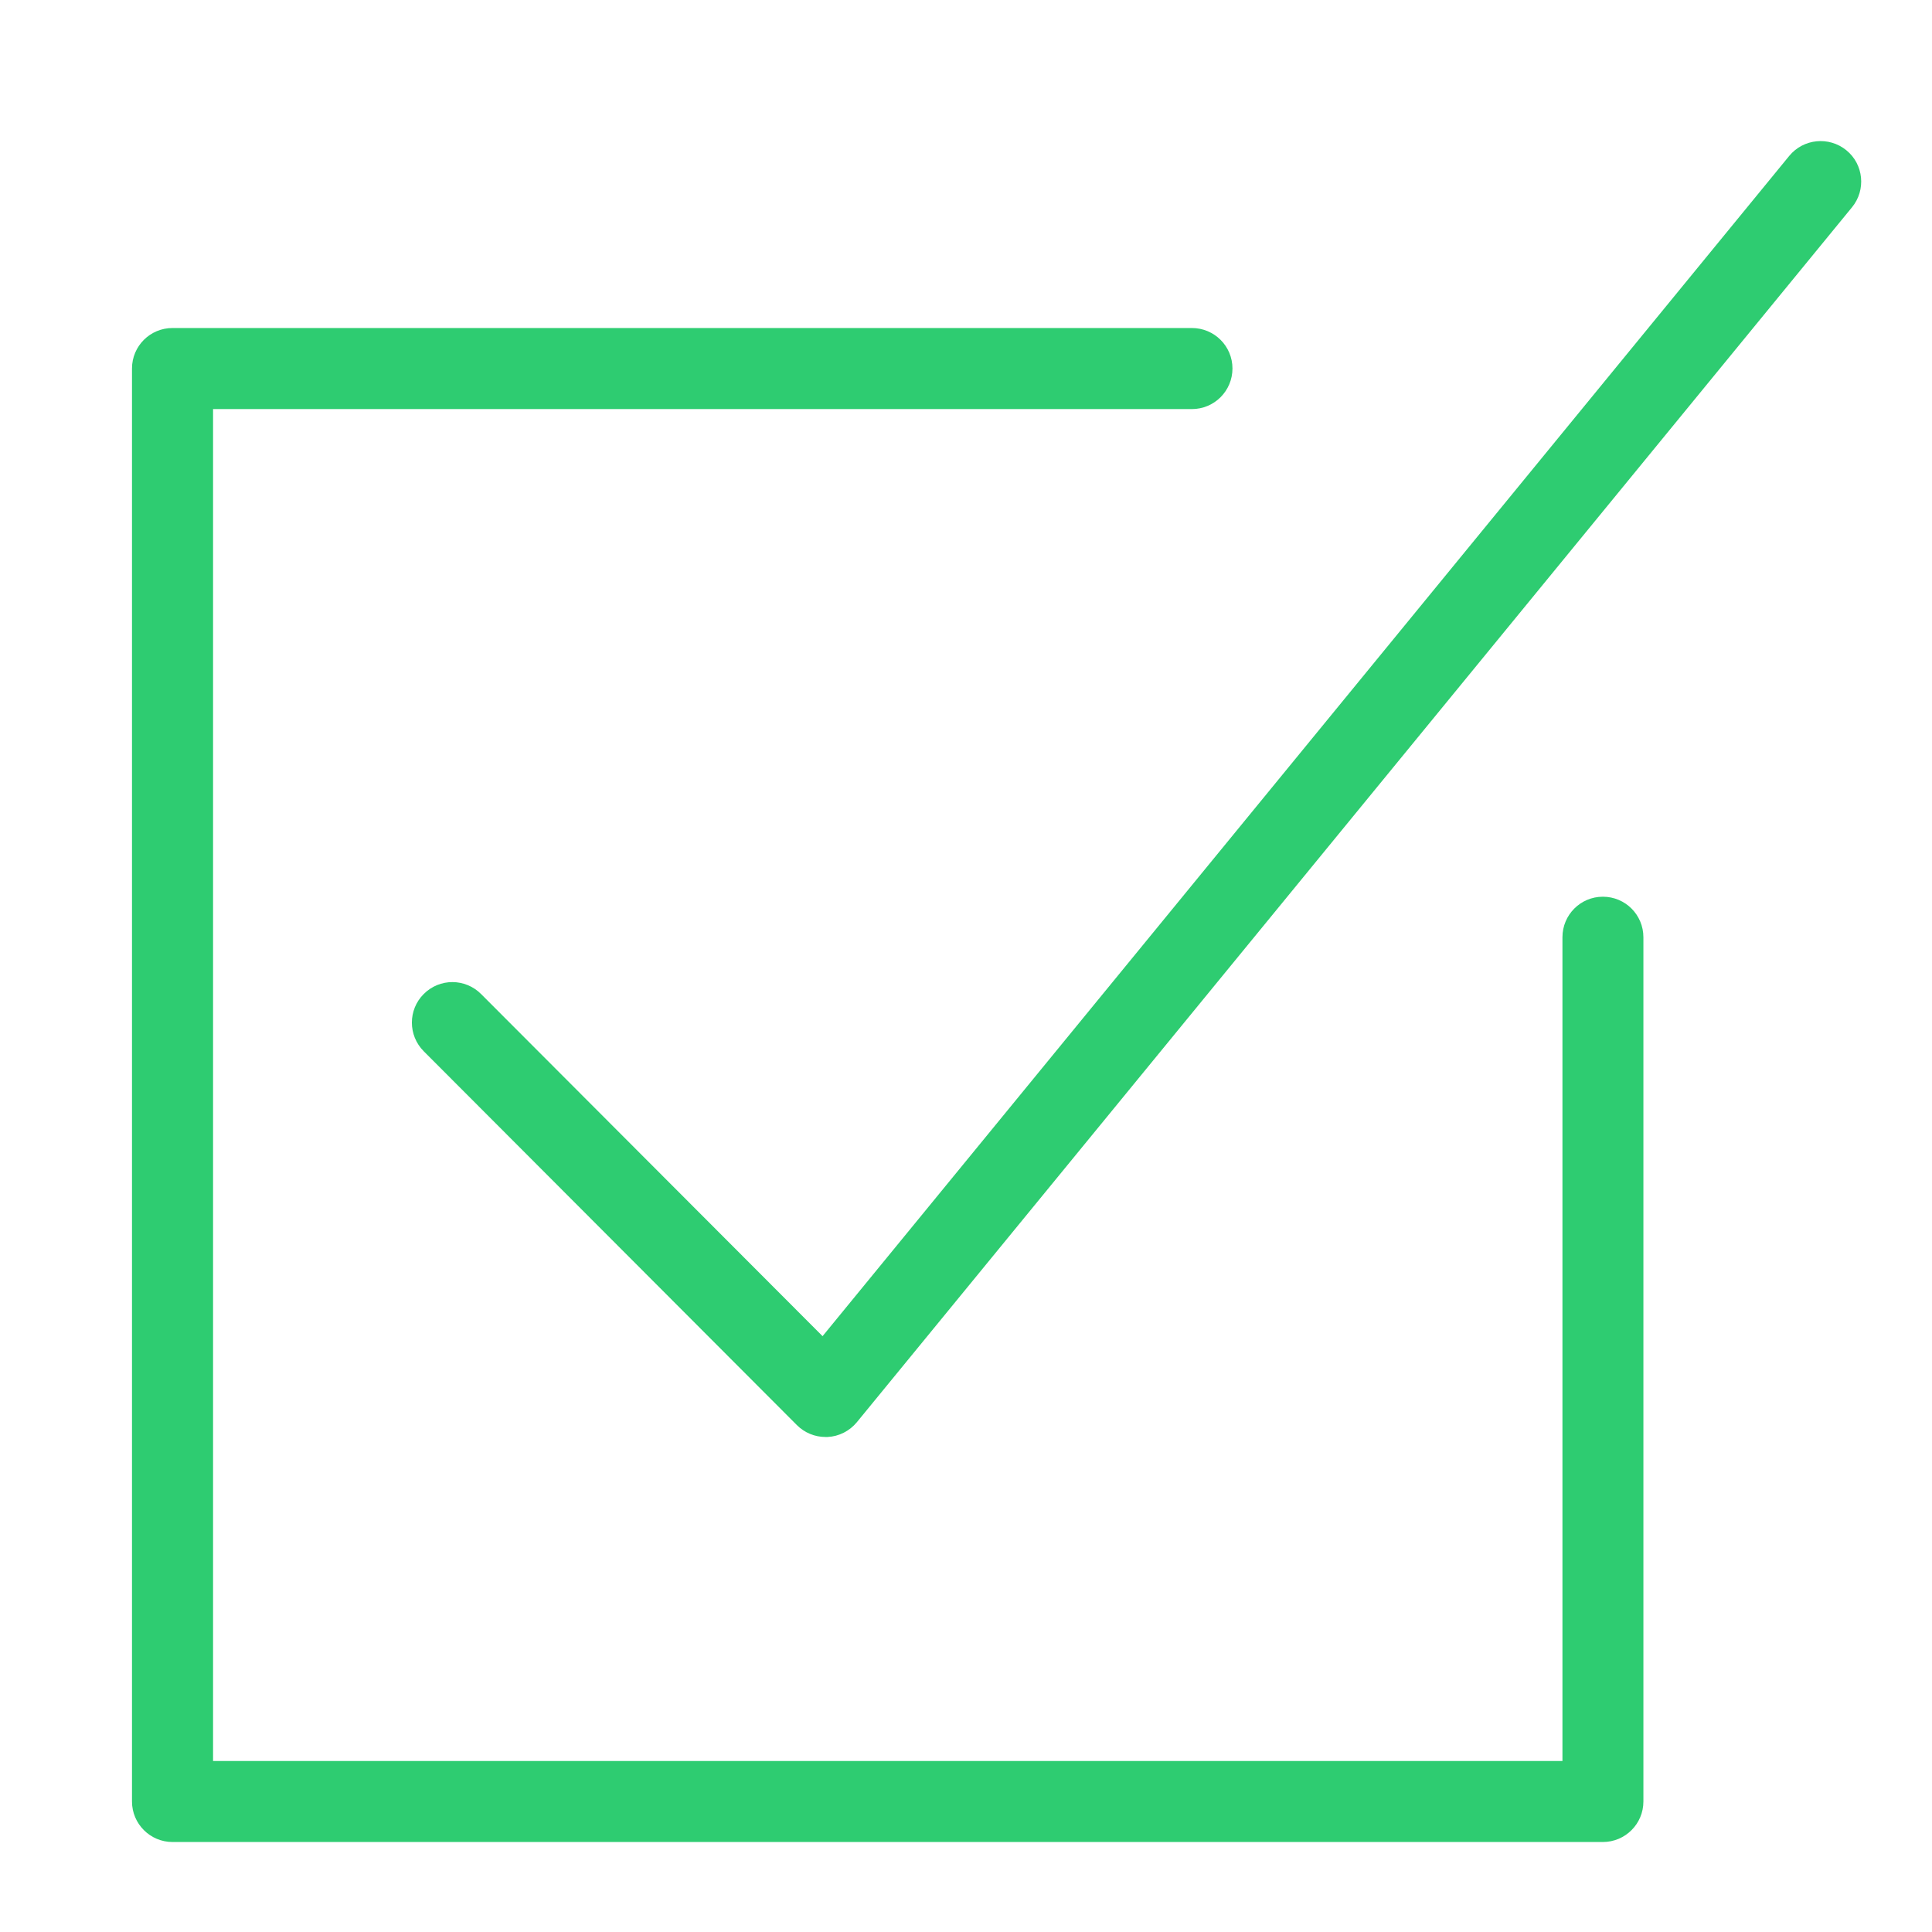
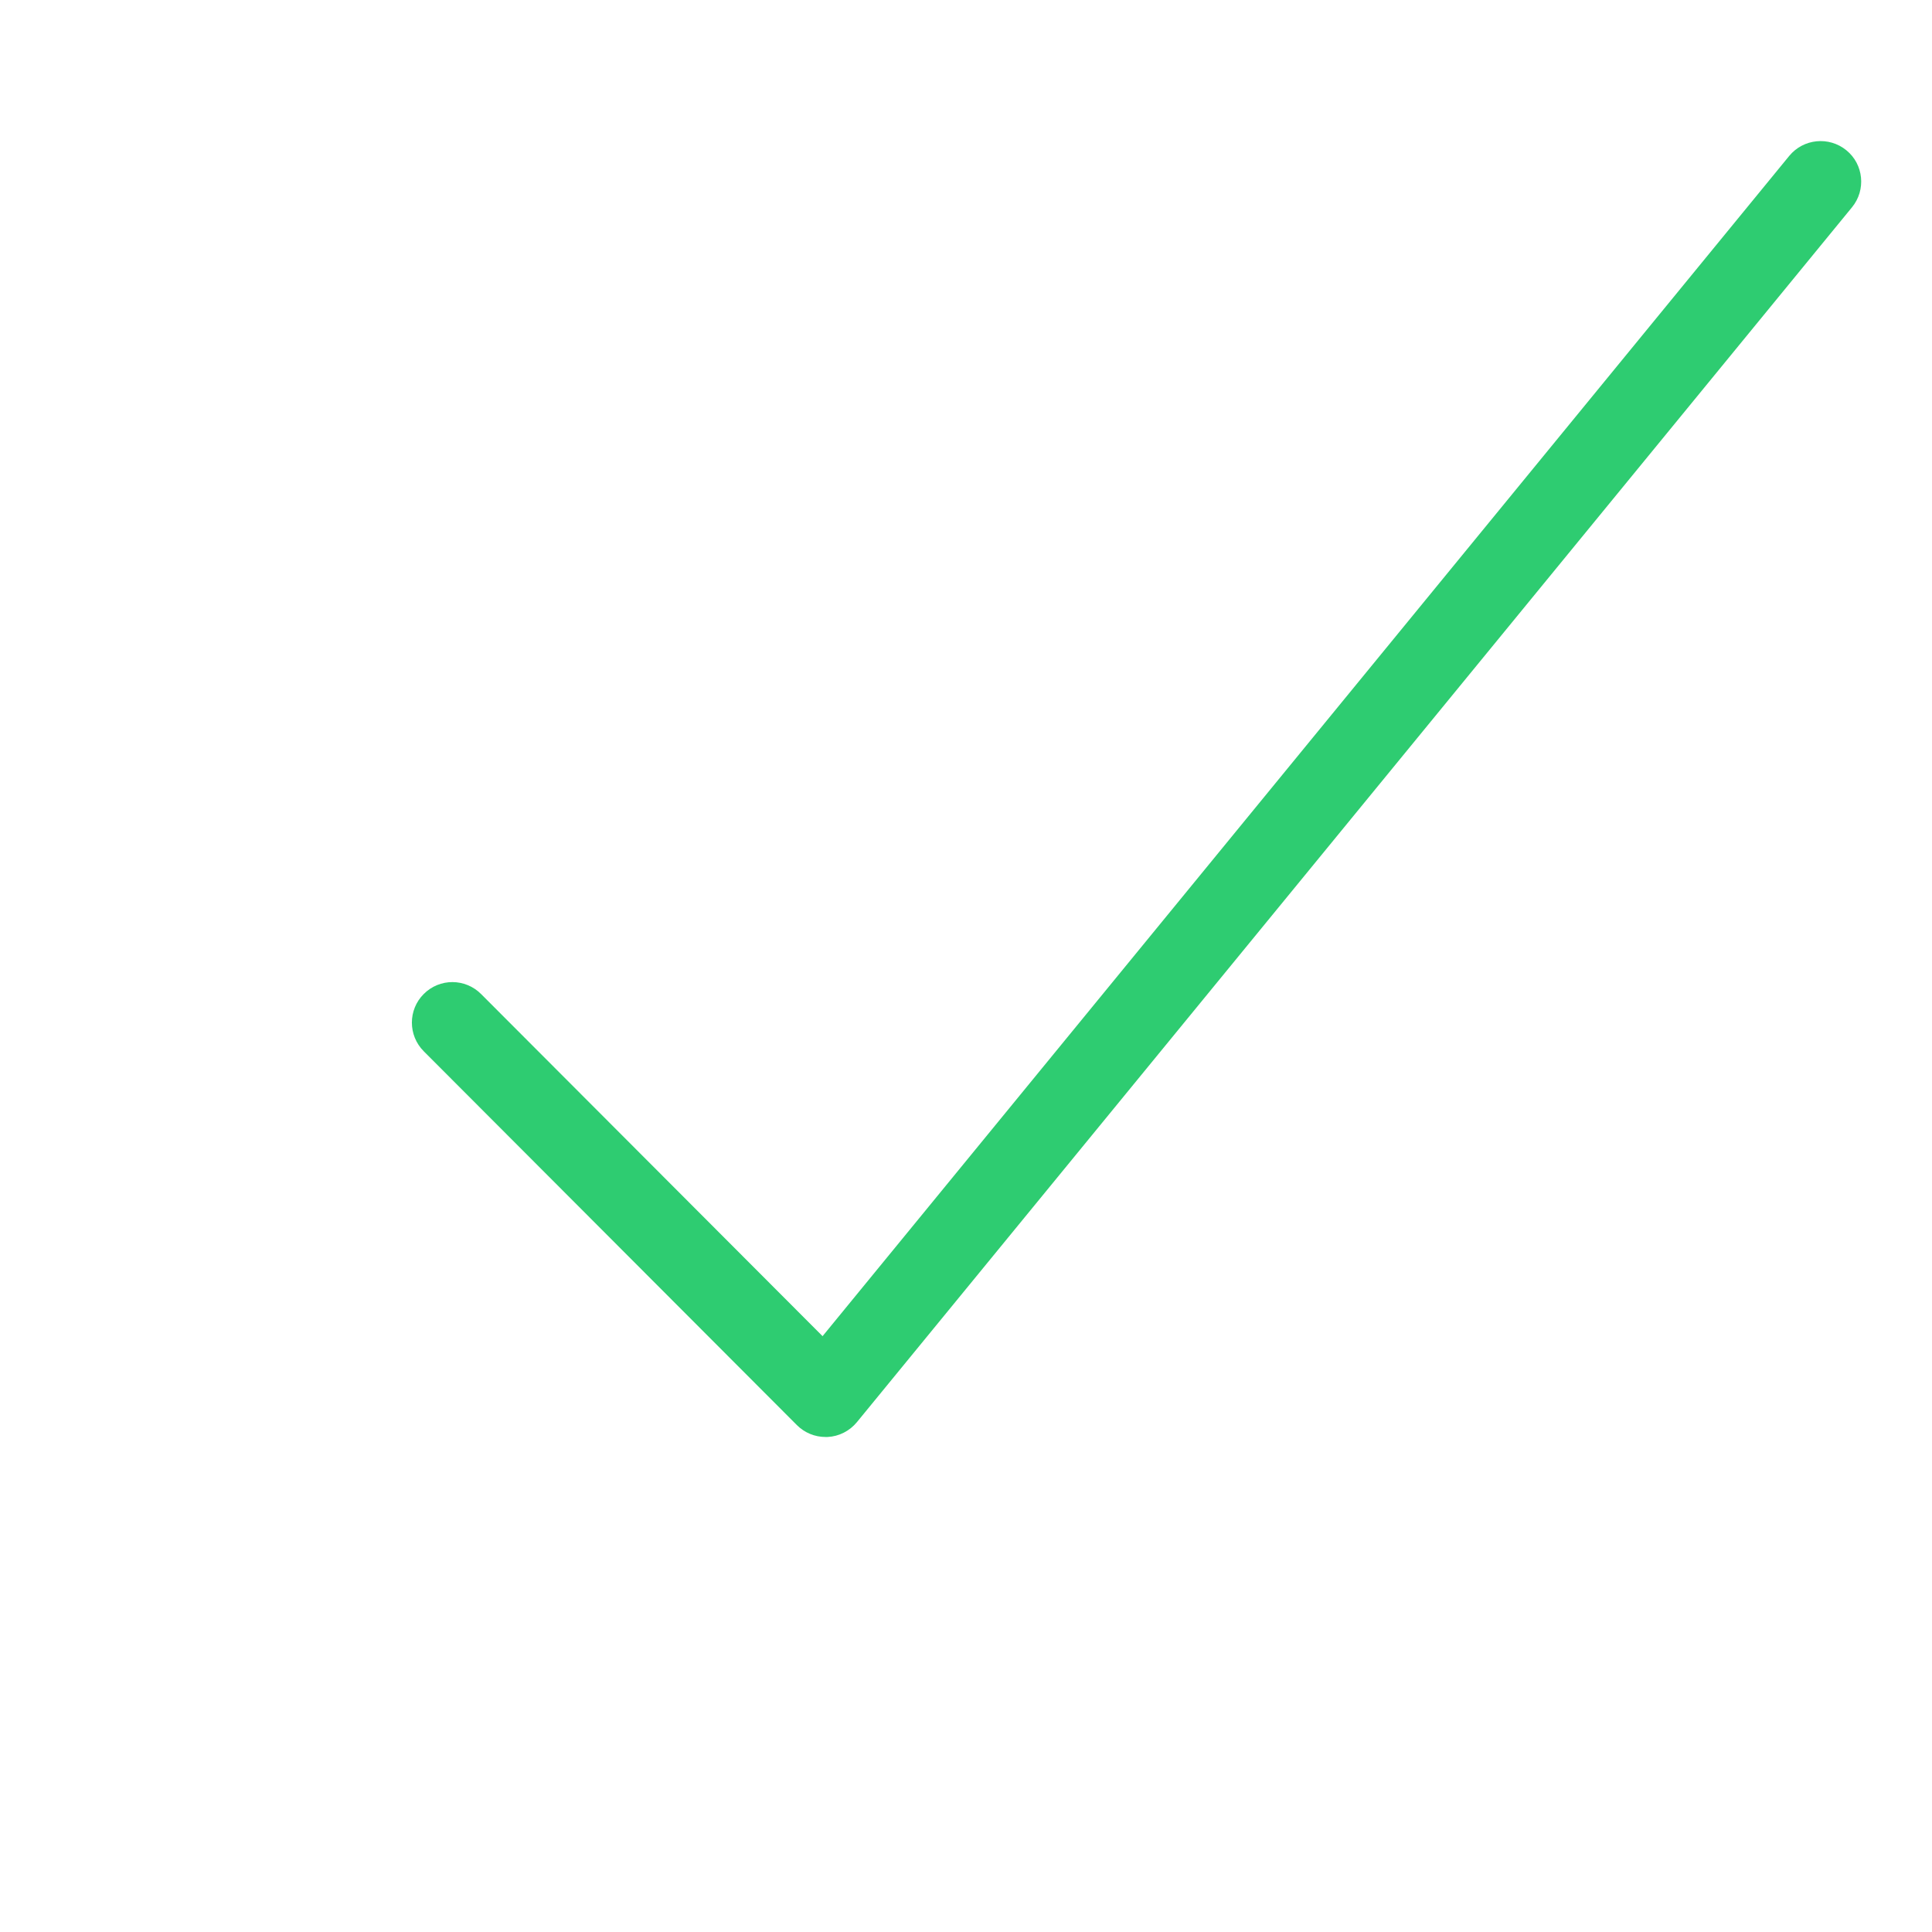
<svg xmlns="http://www.w3.org/2000/svg" version="1.1" id="Warstwa_1" x="0px" y="0px" width="50px" height="50px" viewBox="0 0 50 50" enable-background="new 0 0 50 50" xml:space="preserve">
  <path fill="#2ECC71" d="M21.365,37.189c-0.277,0-0.544-0.109-0.742-0.308l-9.657-9.675c-0.409-0.411-0.408-1.074,0-1.481  c0.411-0.412,1.074-0.411,1.485,0.001l8.837,8.854L46.305,4.035c0.368-0.448,1.029-0.513,1.479-0.146  c0.448,0.364,0.513,1.027,0.146,1.475L22.176,36.806c-0.189,0.229-0.464,0.369-0.759,0.383  C21.399,37.189,21.381,37.189,21.365,37.189" />
-   <path fill="#2ECC71" d="M41.482,47.671H4.464c-0.578,0-1.048-0.471-1.048-1.048V9.536c0-0.579,0.47-1.047,1.048-1.047h26.381  c0.581,0,1.051,0.468,1.051,1.047c0,0.581-0.47,1.051-1.051,1.051H5.514v34.987h34.922V24.256c0-0.58,0.468-1.049,1.046-1.049  c0.581,0,1.049,0.469,1.049,1.049v22.367C42.531,47.2,42.063,47.671,41.482,47.671" />
</svg>